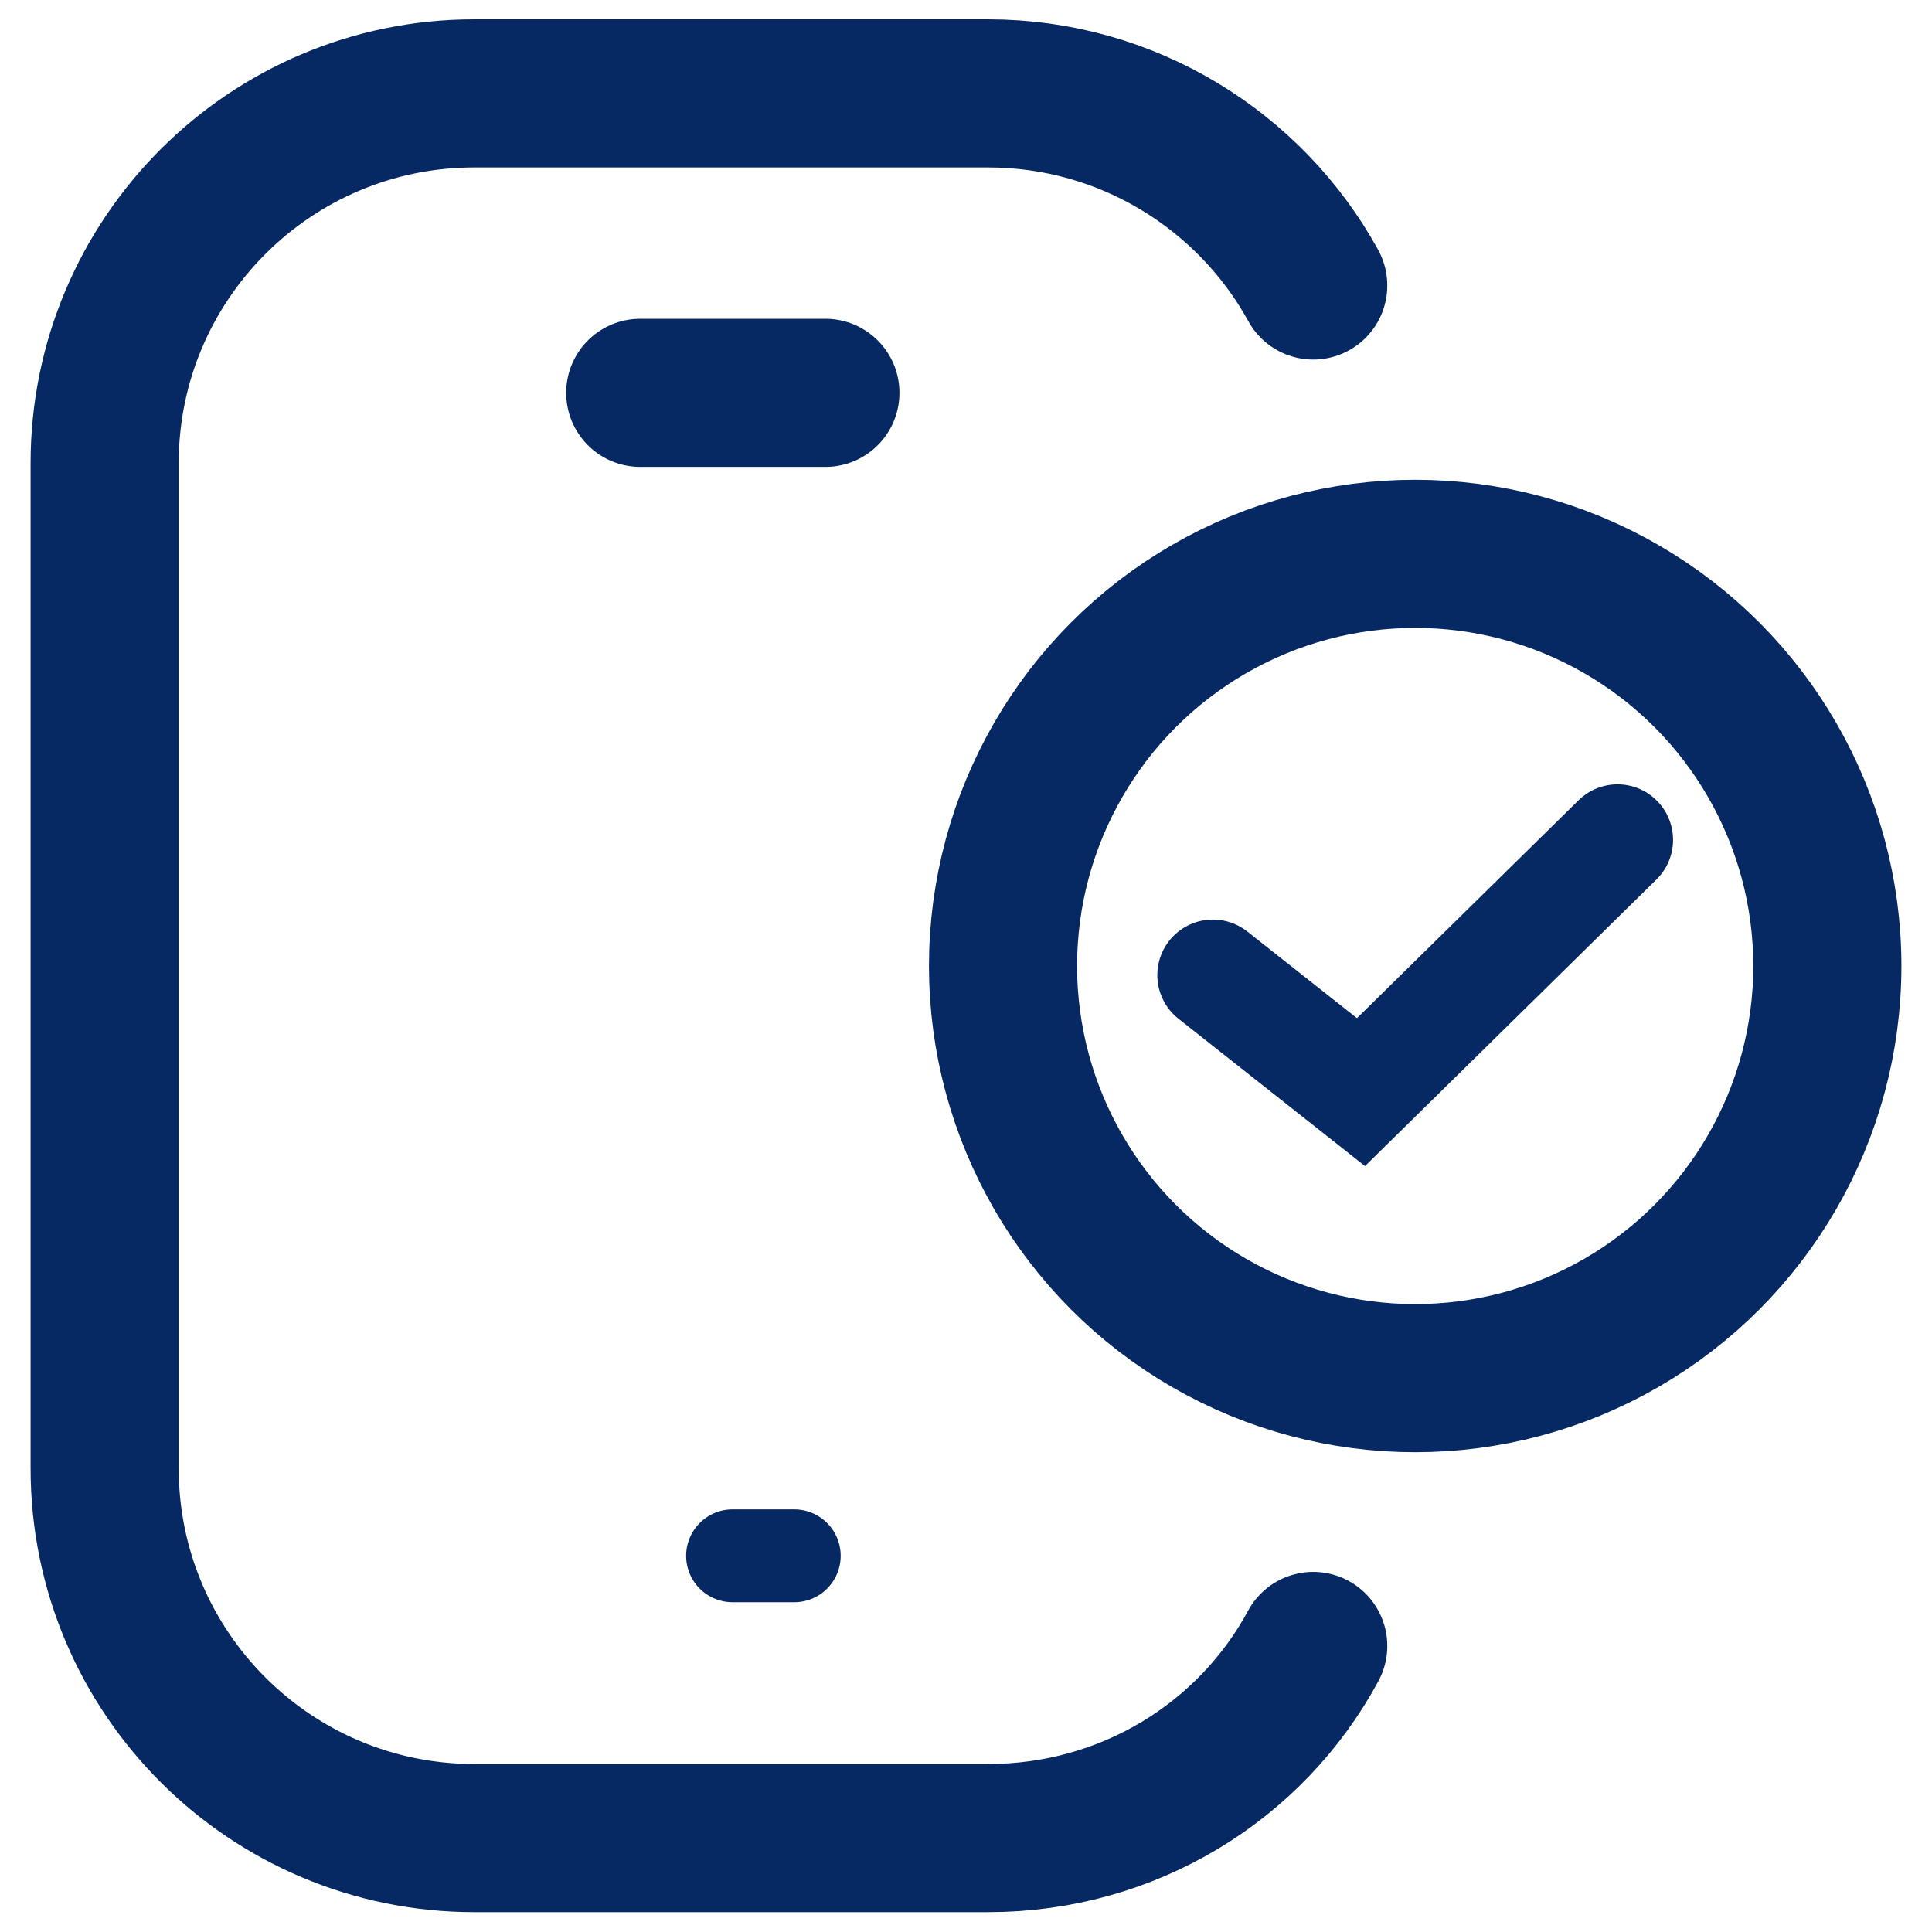
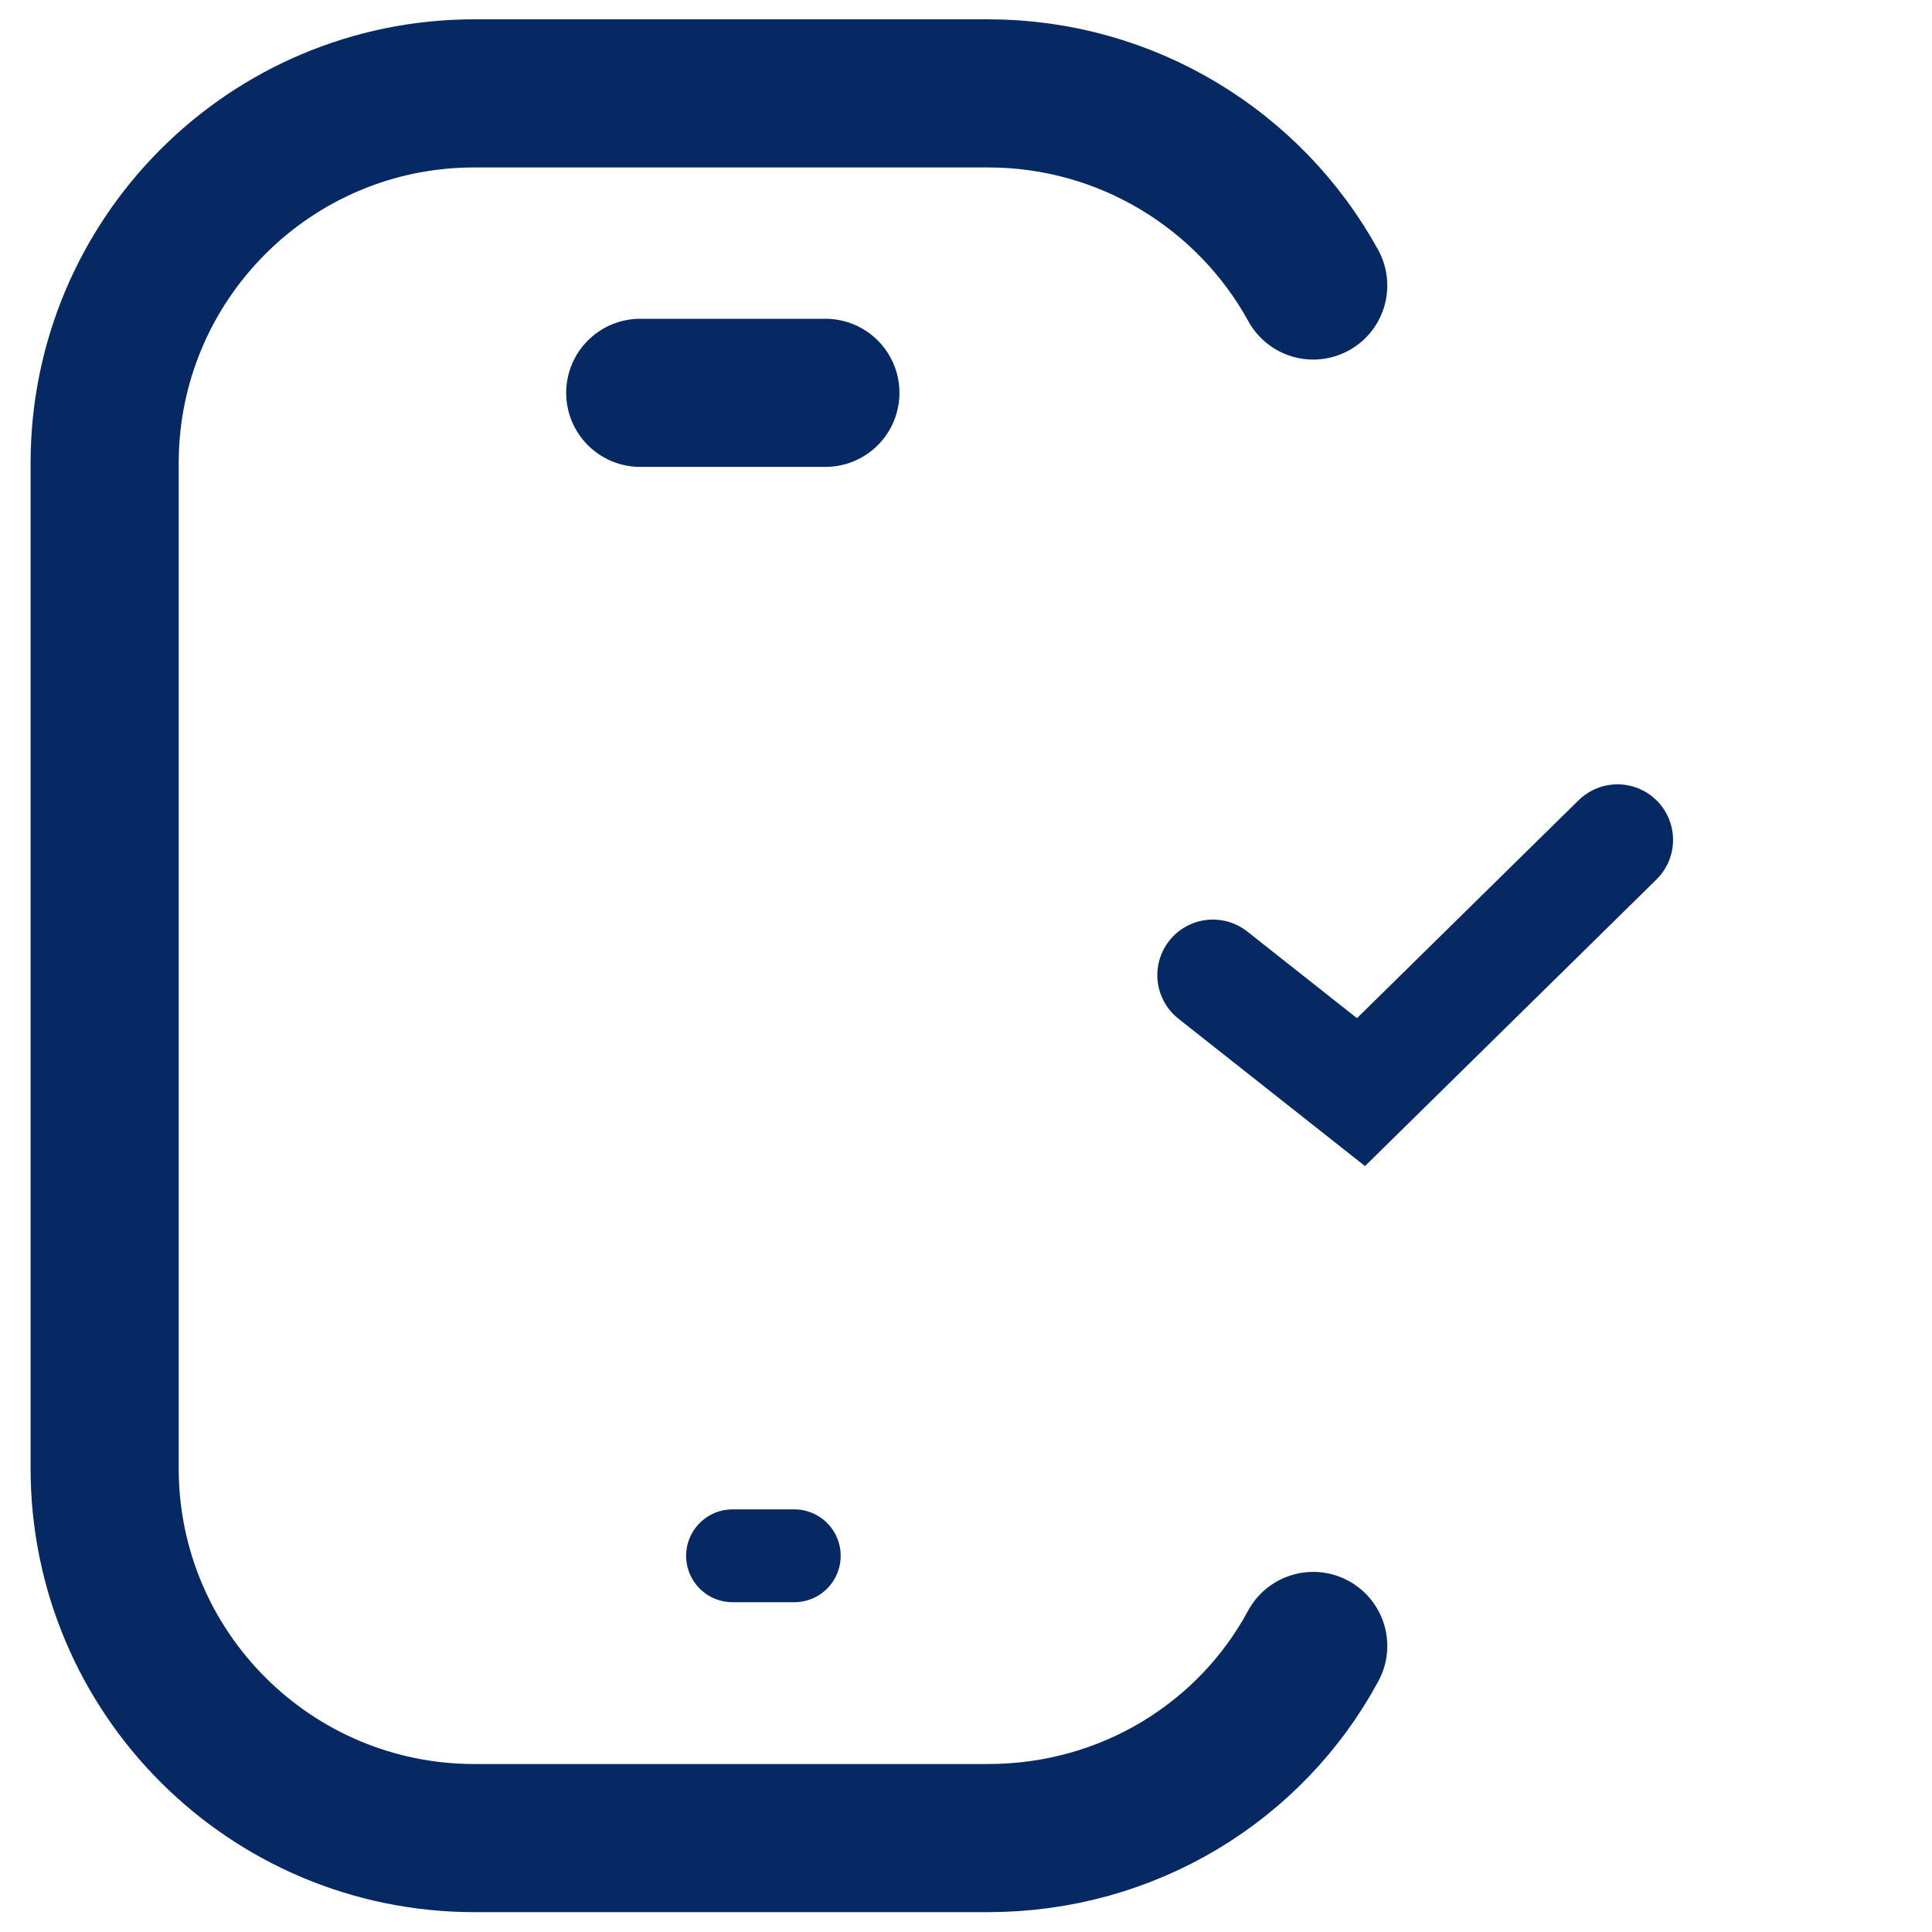
<svg xmlns="http://www.w3.org/2000/svg" id="Layer_1" data-name="Layer 1" viewBox="0 0 36 36">
  <defs>
    <style>
      .cls-1, .cls-2, .cls-3, .cls-4, .cls-5 {
        fill: none;
        stroke: #062963;
      }

      .cls-1, .cls-2, .cls-4, .cls-5 {
        stroke-linecap: round;
      }

      .cls-1, .cls-3 {
        stroke-width: 2.76px;
      }

      .cls-1, .cls-4, .cls-5 {
        stroke-linejoin: round;
      }

      .cls-2 {
        stroke-width: 2.07px;
      }

      .cls-2, .cls-3 {
        stroke-miterlimit: 10;
      }

      .cls-4 {
        stroke-width: 2.76px;
      }

      .cls-5 {
        stroke-width: 1.73px;
      }
    </style>
  </defs>
  <g>
-     <circle class="cls-3" cx="26.37" cy="18" r="7.68" />
    <polyline class="cls-2" points="22.6 18.17 25.36 20.35 30.14 15.65" />
  </g>
  <path class="cls-1" d="M24.47,30.67c-1.16,2.15-3.44,3.58-6.06,3.58h-9.57c-3.8,0-6.89-3.08-6.89-6.89V8.63c0-3.8,3.08-6.89,6.89-6.89h9.57s0,0,0,0c2.61,0,4.89,1.45,6.06,3.58" />
  <line class="cls-4" x1="15.38" y1="7.32" x2="11.93" y2="7.32" />
  <line class="cls-5" x1="14.8" y1="28.99" x2="13.65" y2="28.99" />
</svg>